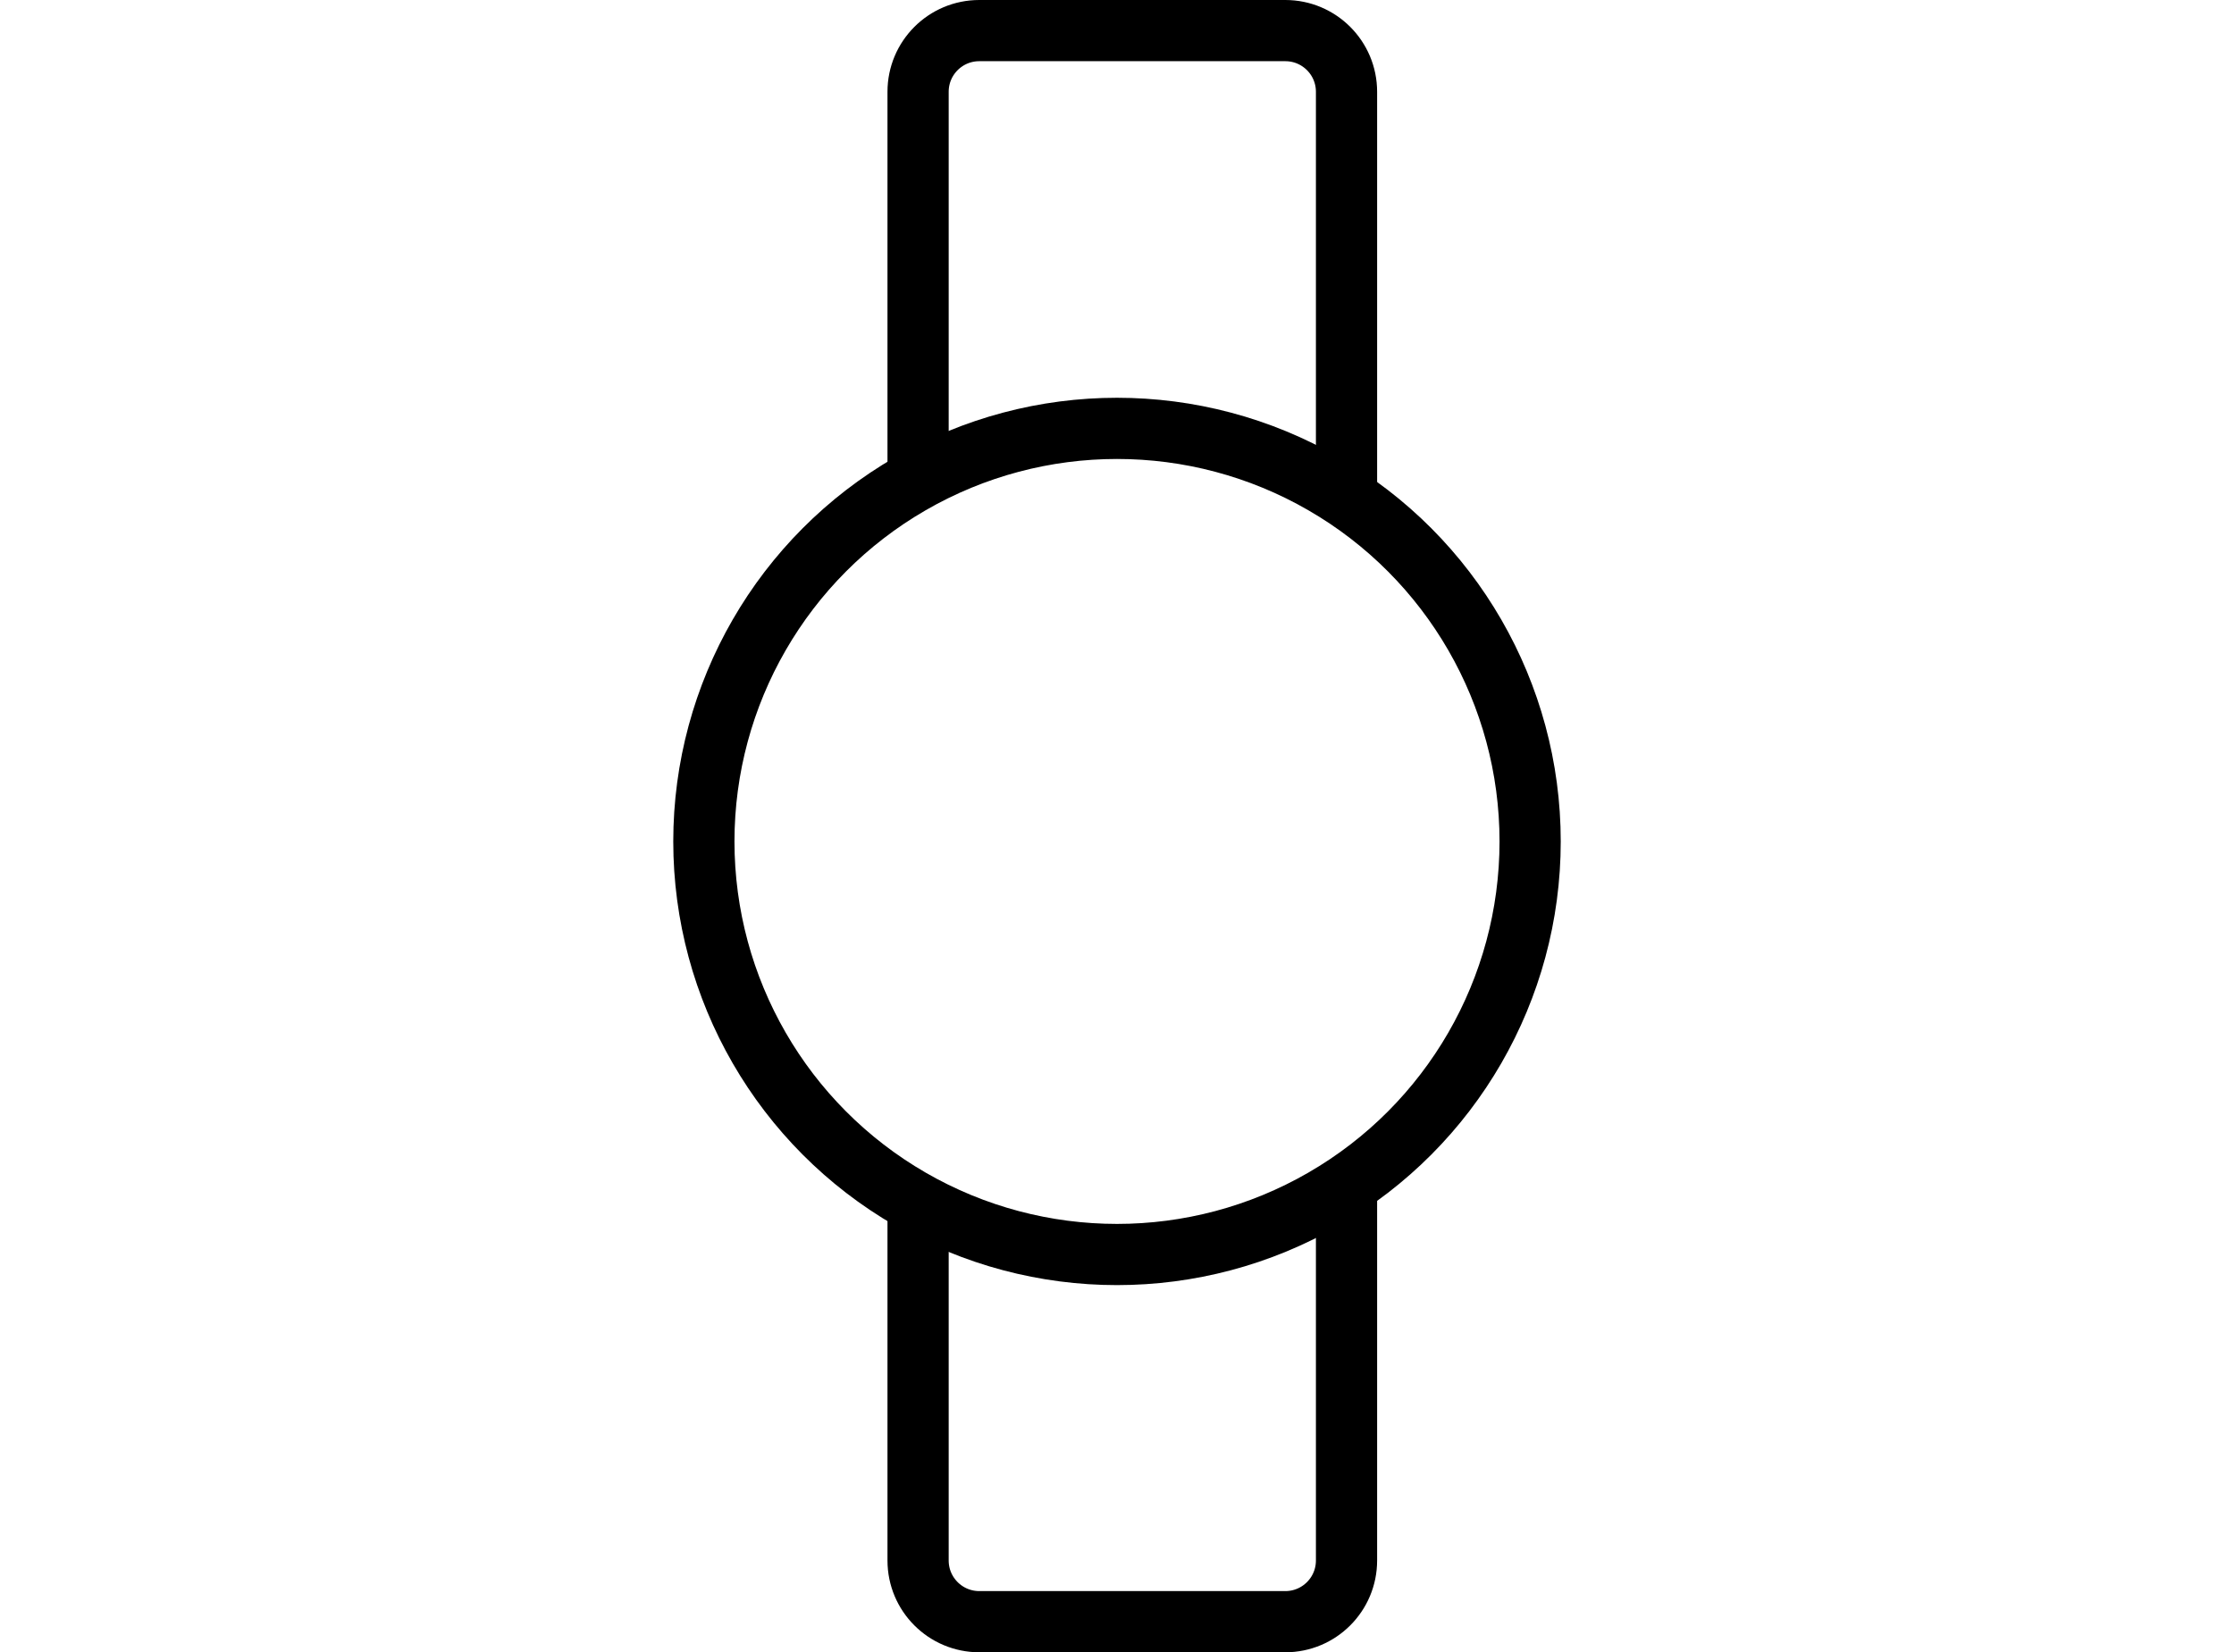
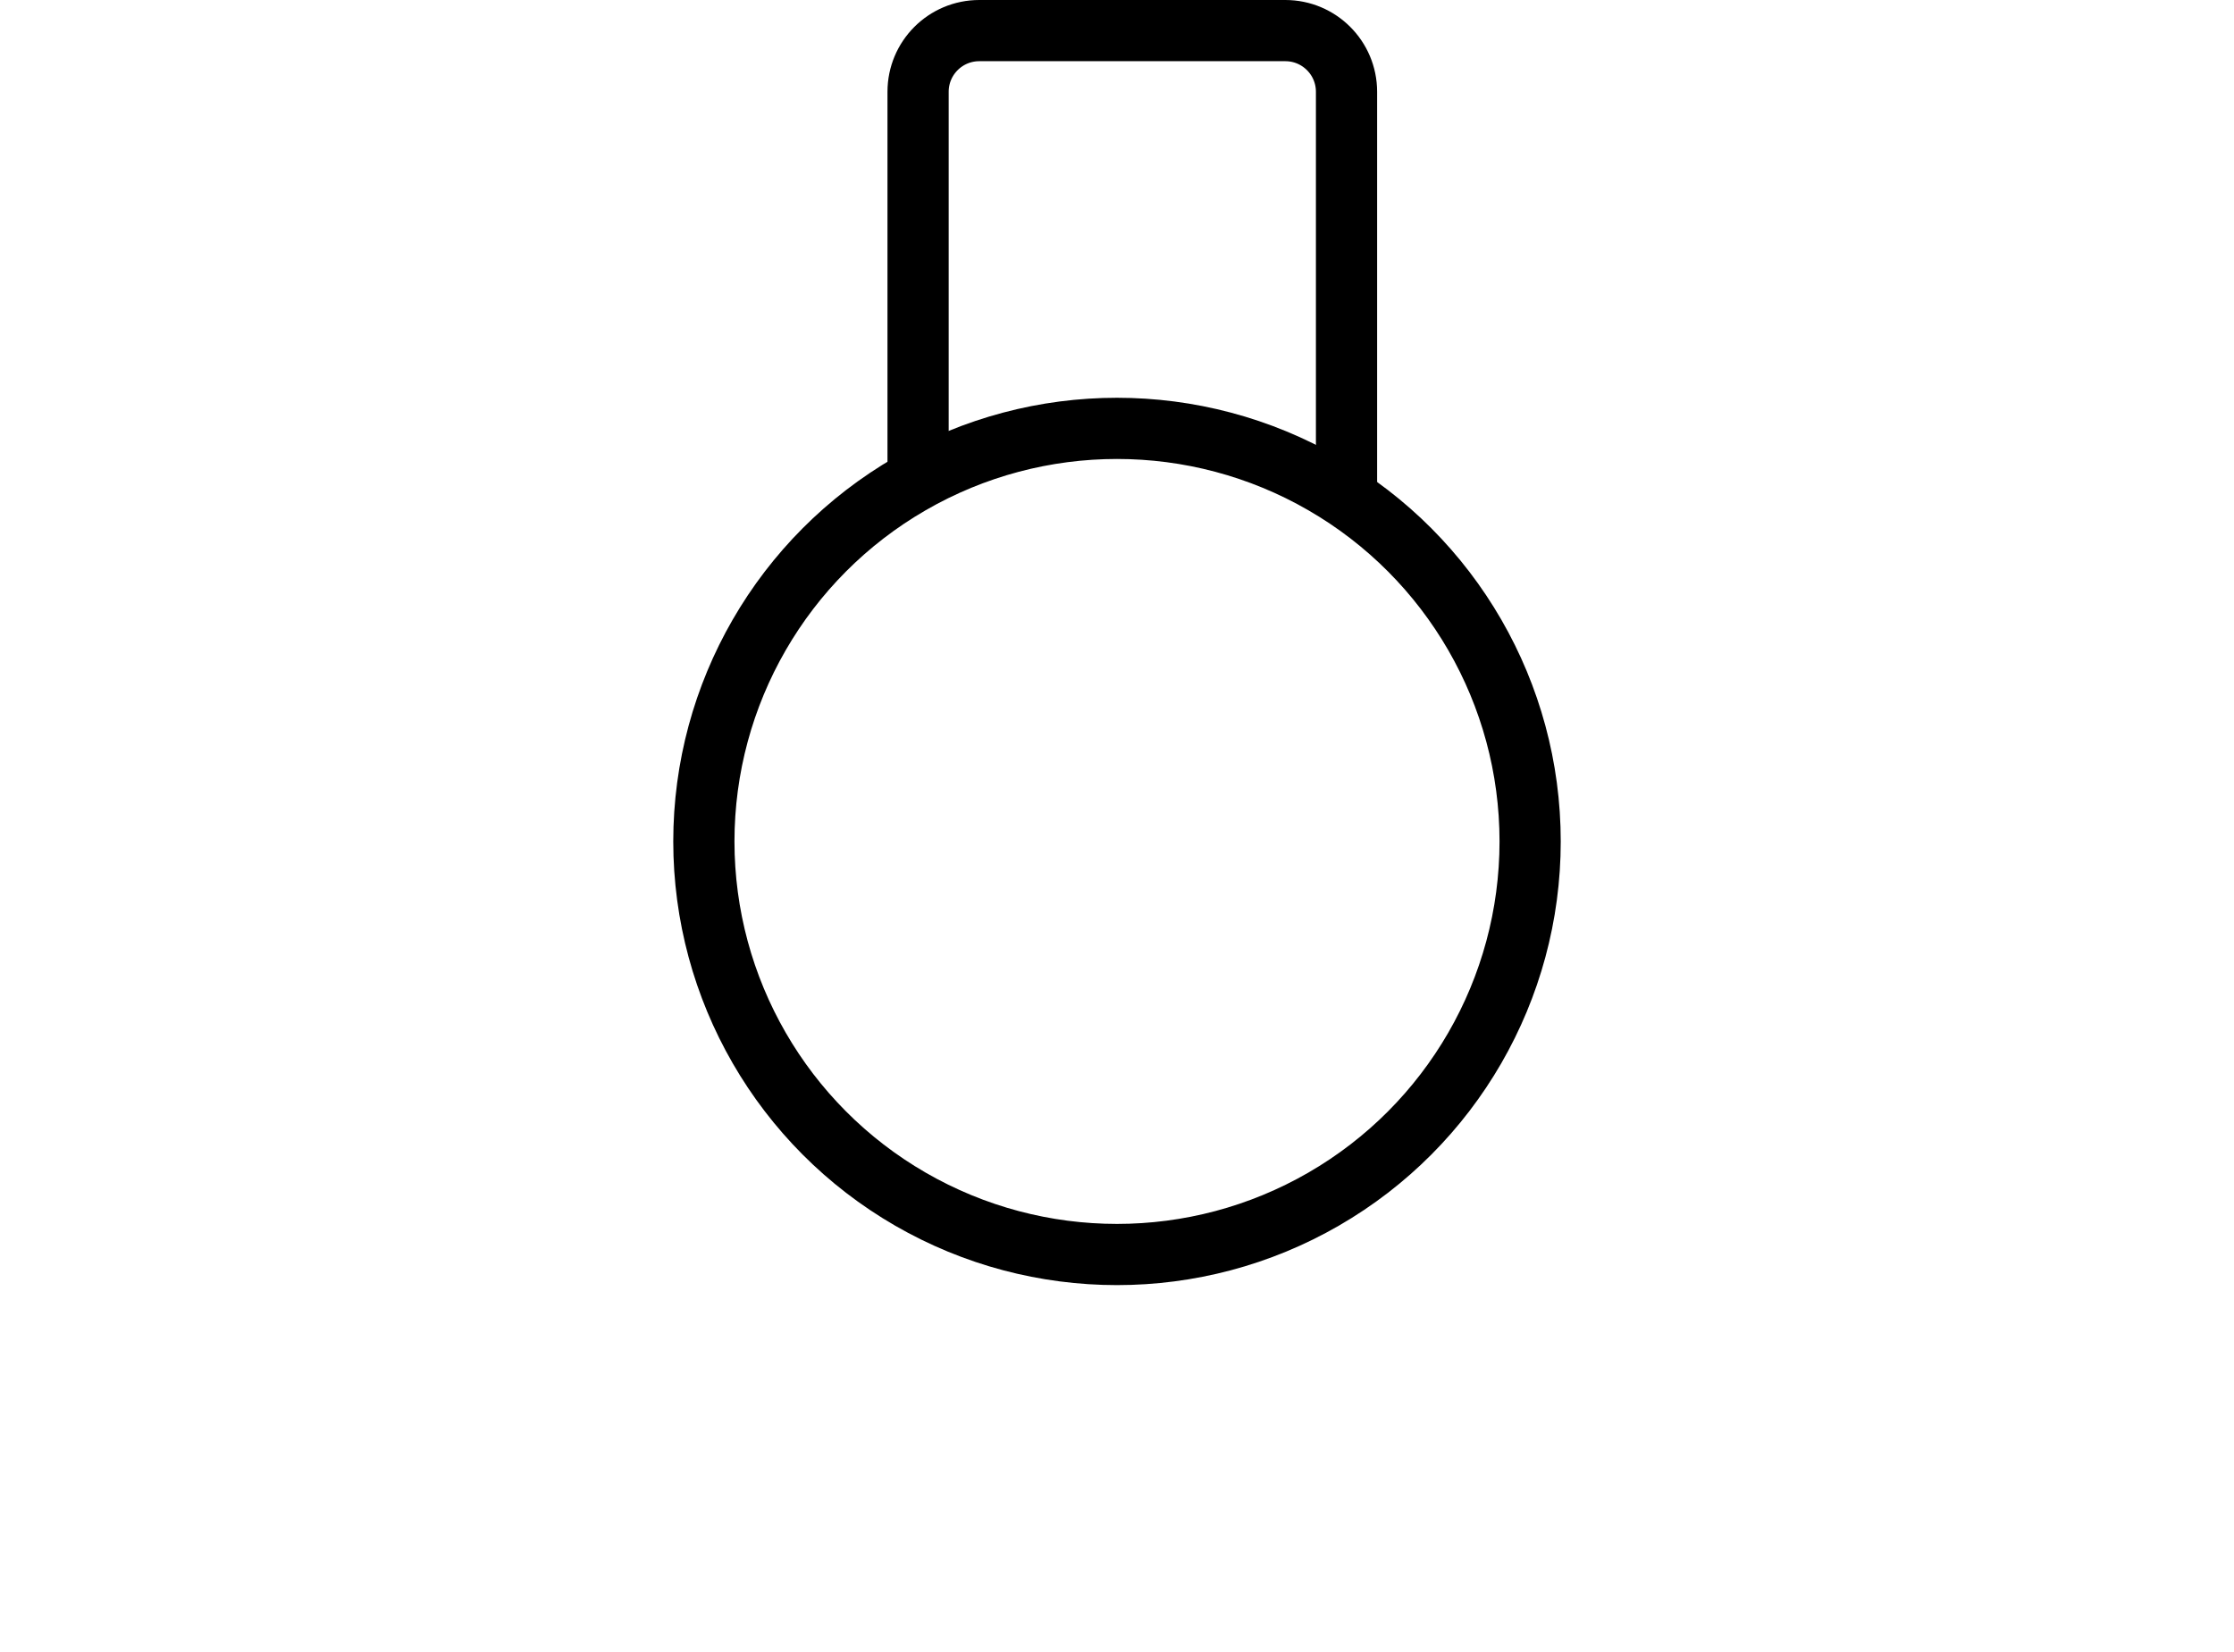
<svg xmlns="http://www.w3.org/2000/svg" width="73px" height="54px" viewBox="0 0 73 54" version="1.1">
  <g id="TabIcons/Wearables/black/outlined" stroke="none" stroke-width="1" fill="none" fill-rule="evenodd">
    <g id="watch" transform="translate(23, 1)" fill-rule="nonzero" stroke="#000000" stroke-width="2">
      <circle id="Oval" cx="13.5" cy="26.5" r="13.5" />
-       <path d="M21,38 L21,50 C21,51.105 20.105,52 19,52 L9,52 C7.895,52 7,51.105 7,50 L7,38 L7,38" id="Path-2" />
      <path d="M21,0 L21,13 C21,14.105 20.105,15 19,15 L9,15 C7.895,15 7,14.105 7,13 L7,0 L7,0" id="Path-2-Copy" transform="translate(14, 7.5) scale(1, -1) translate(-14, -7.5) " />
    </g>
  </g>
</svg>